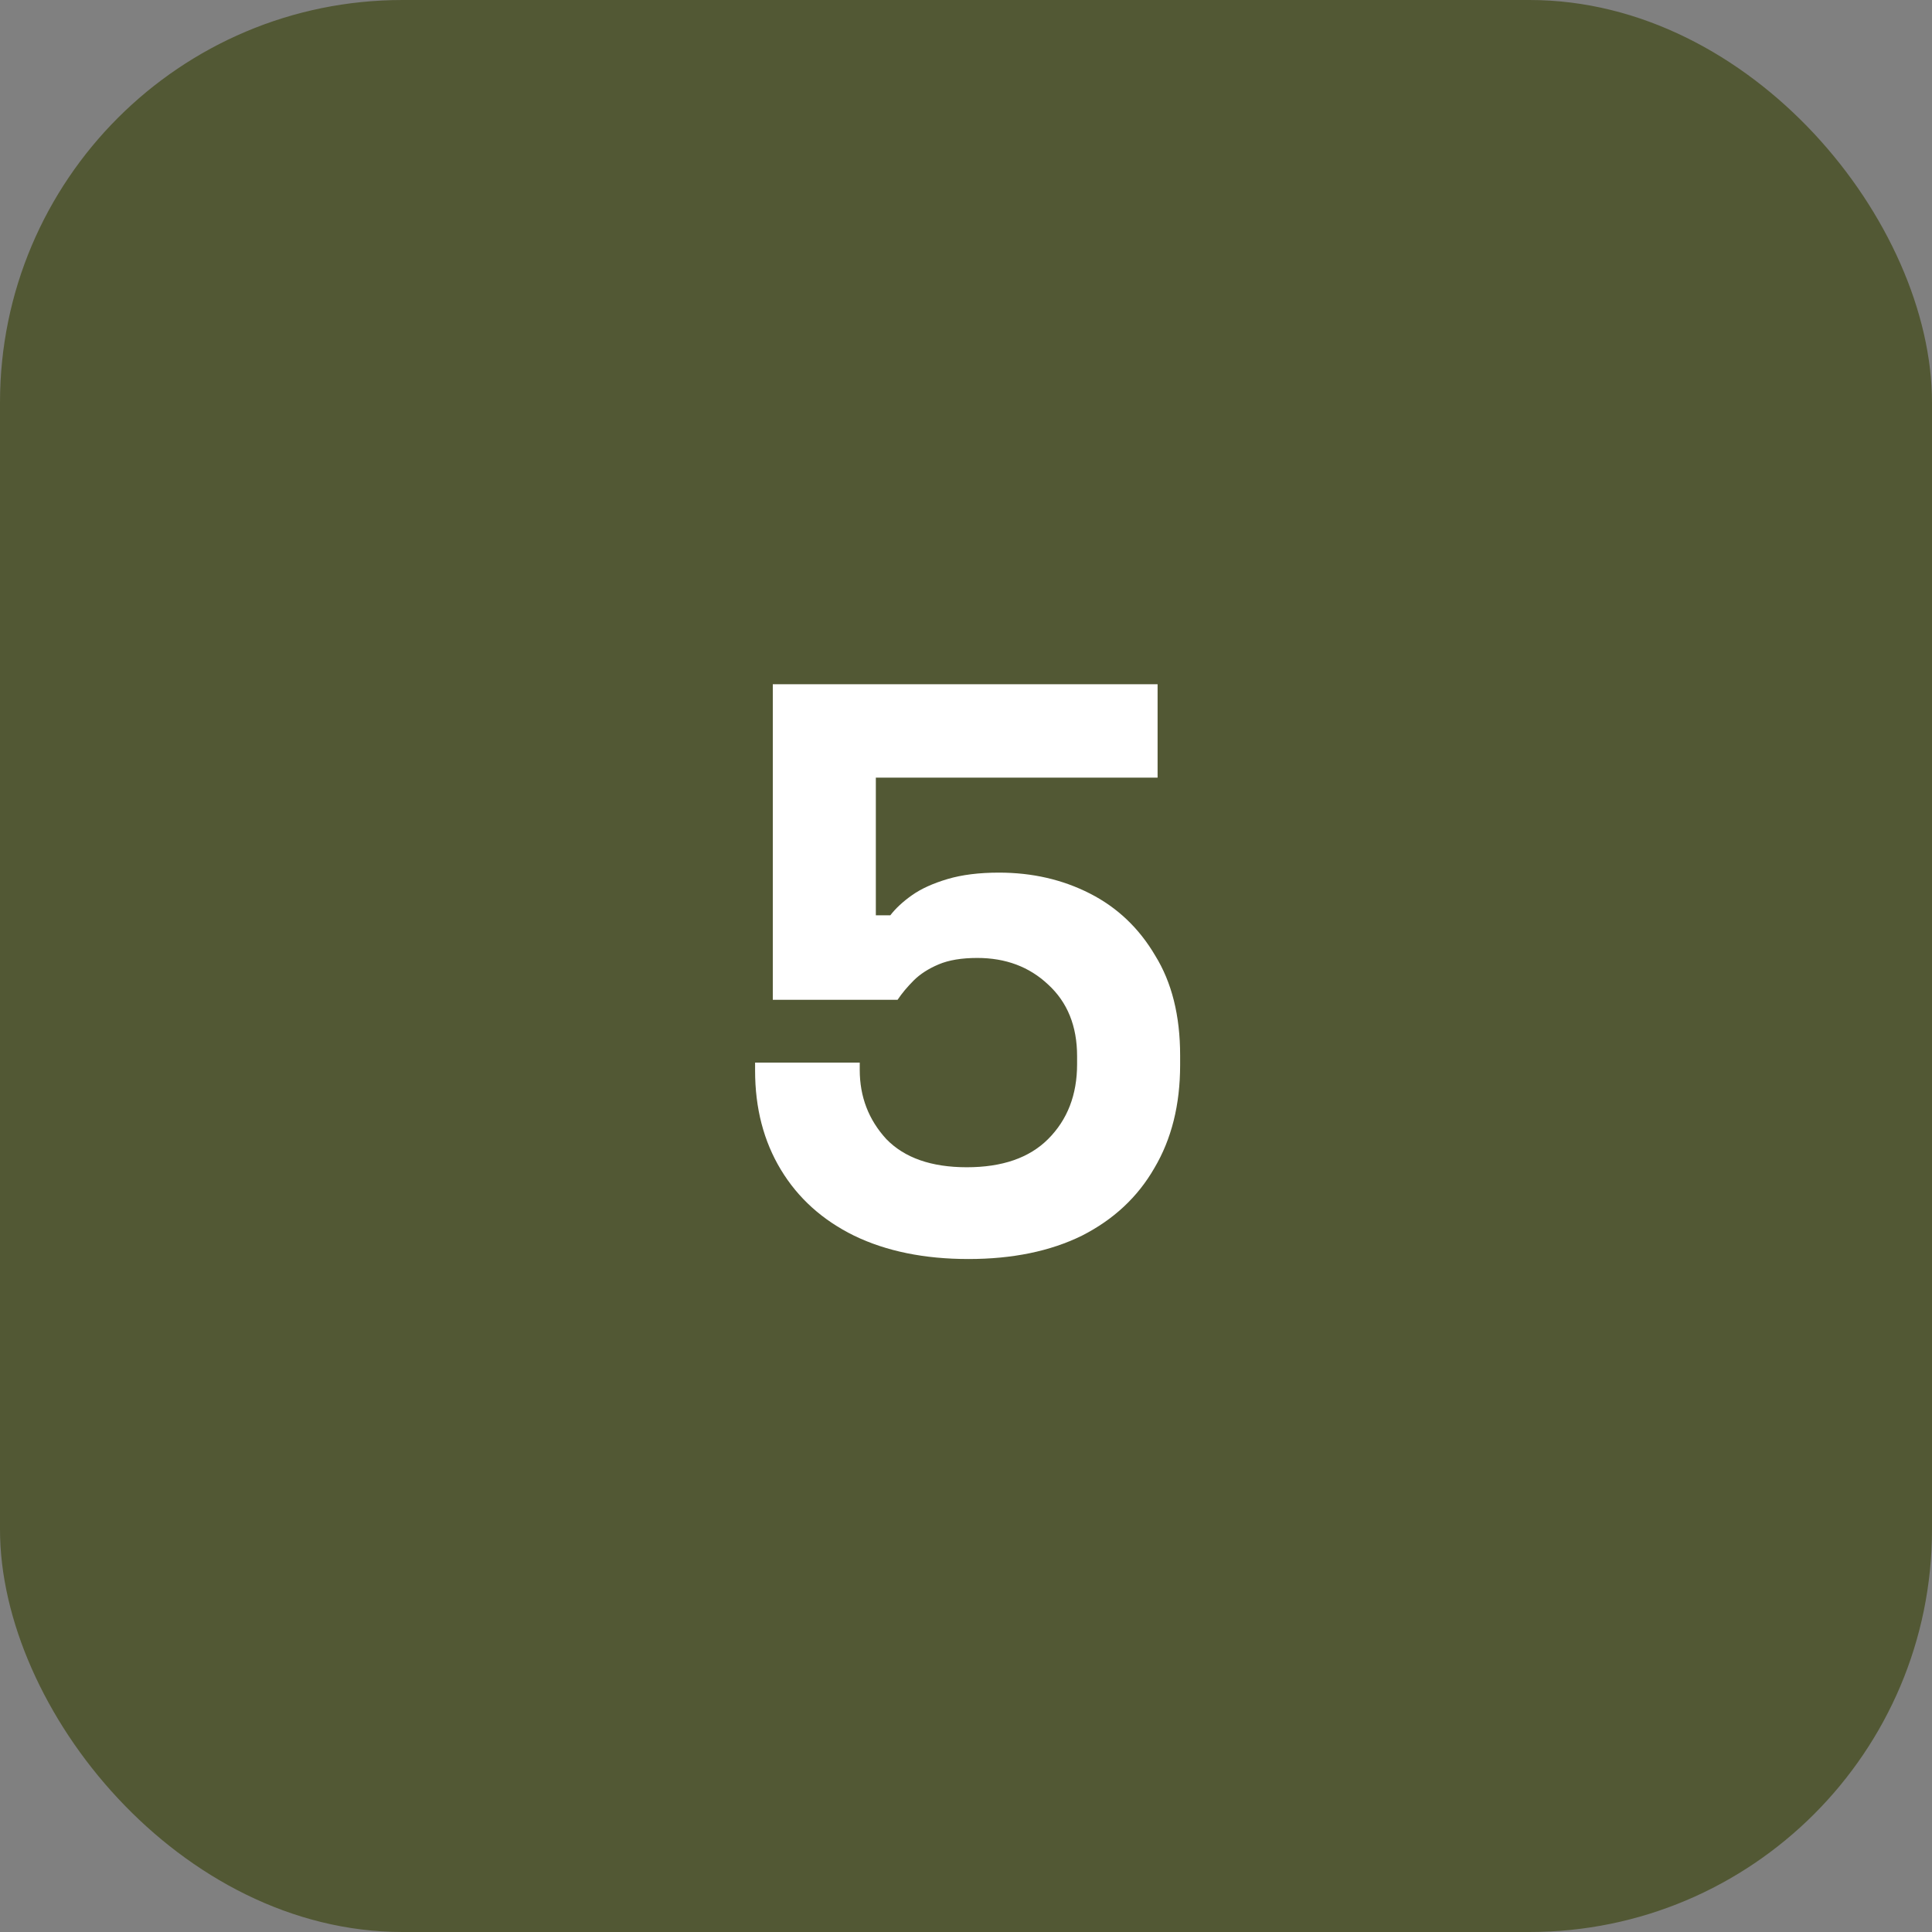
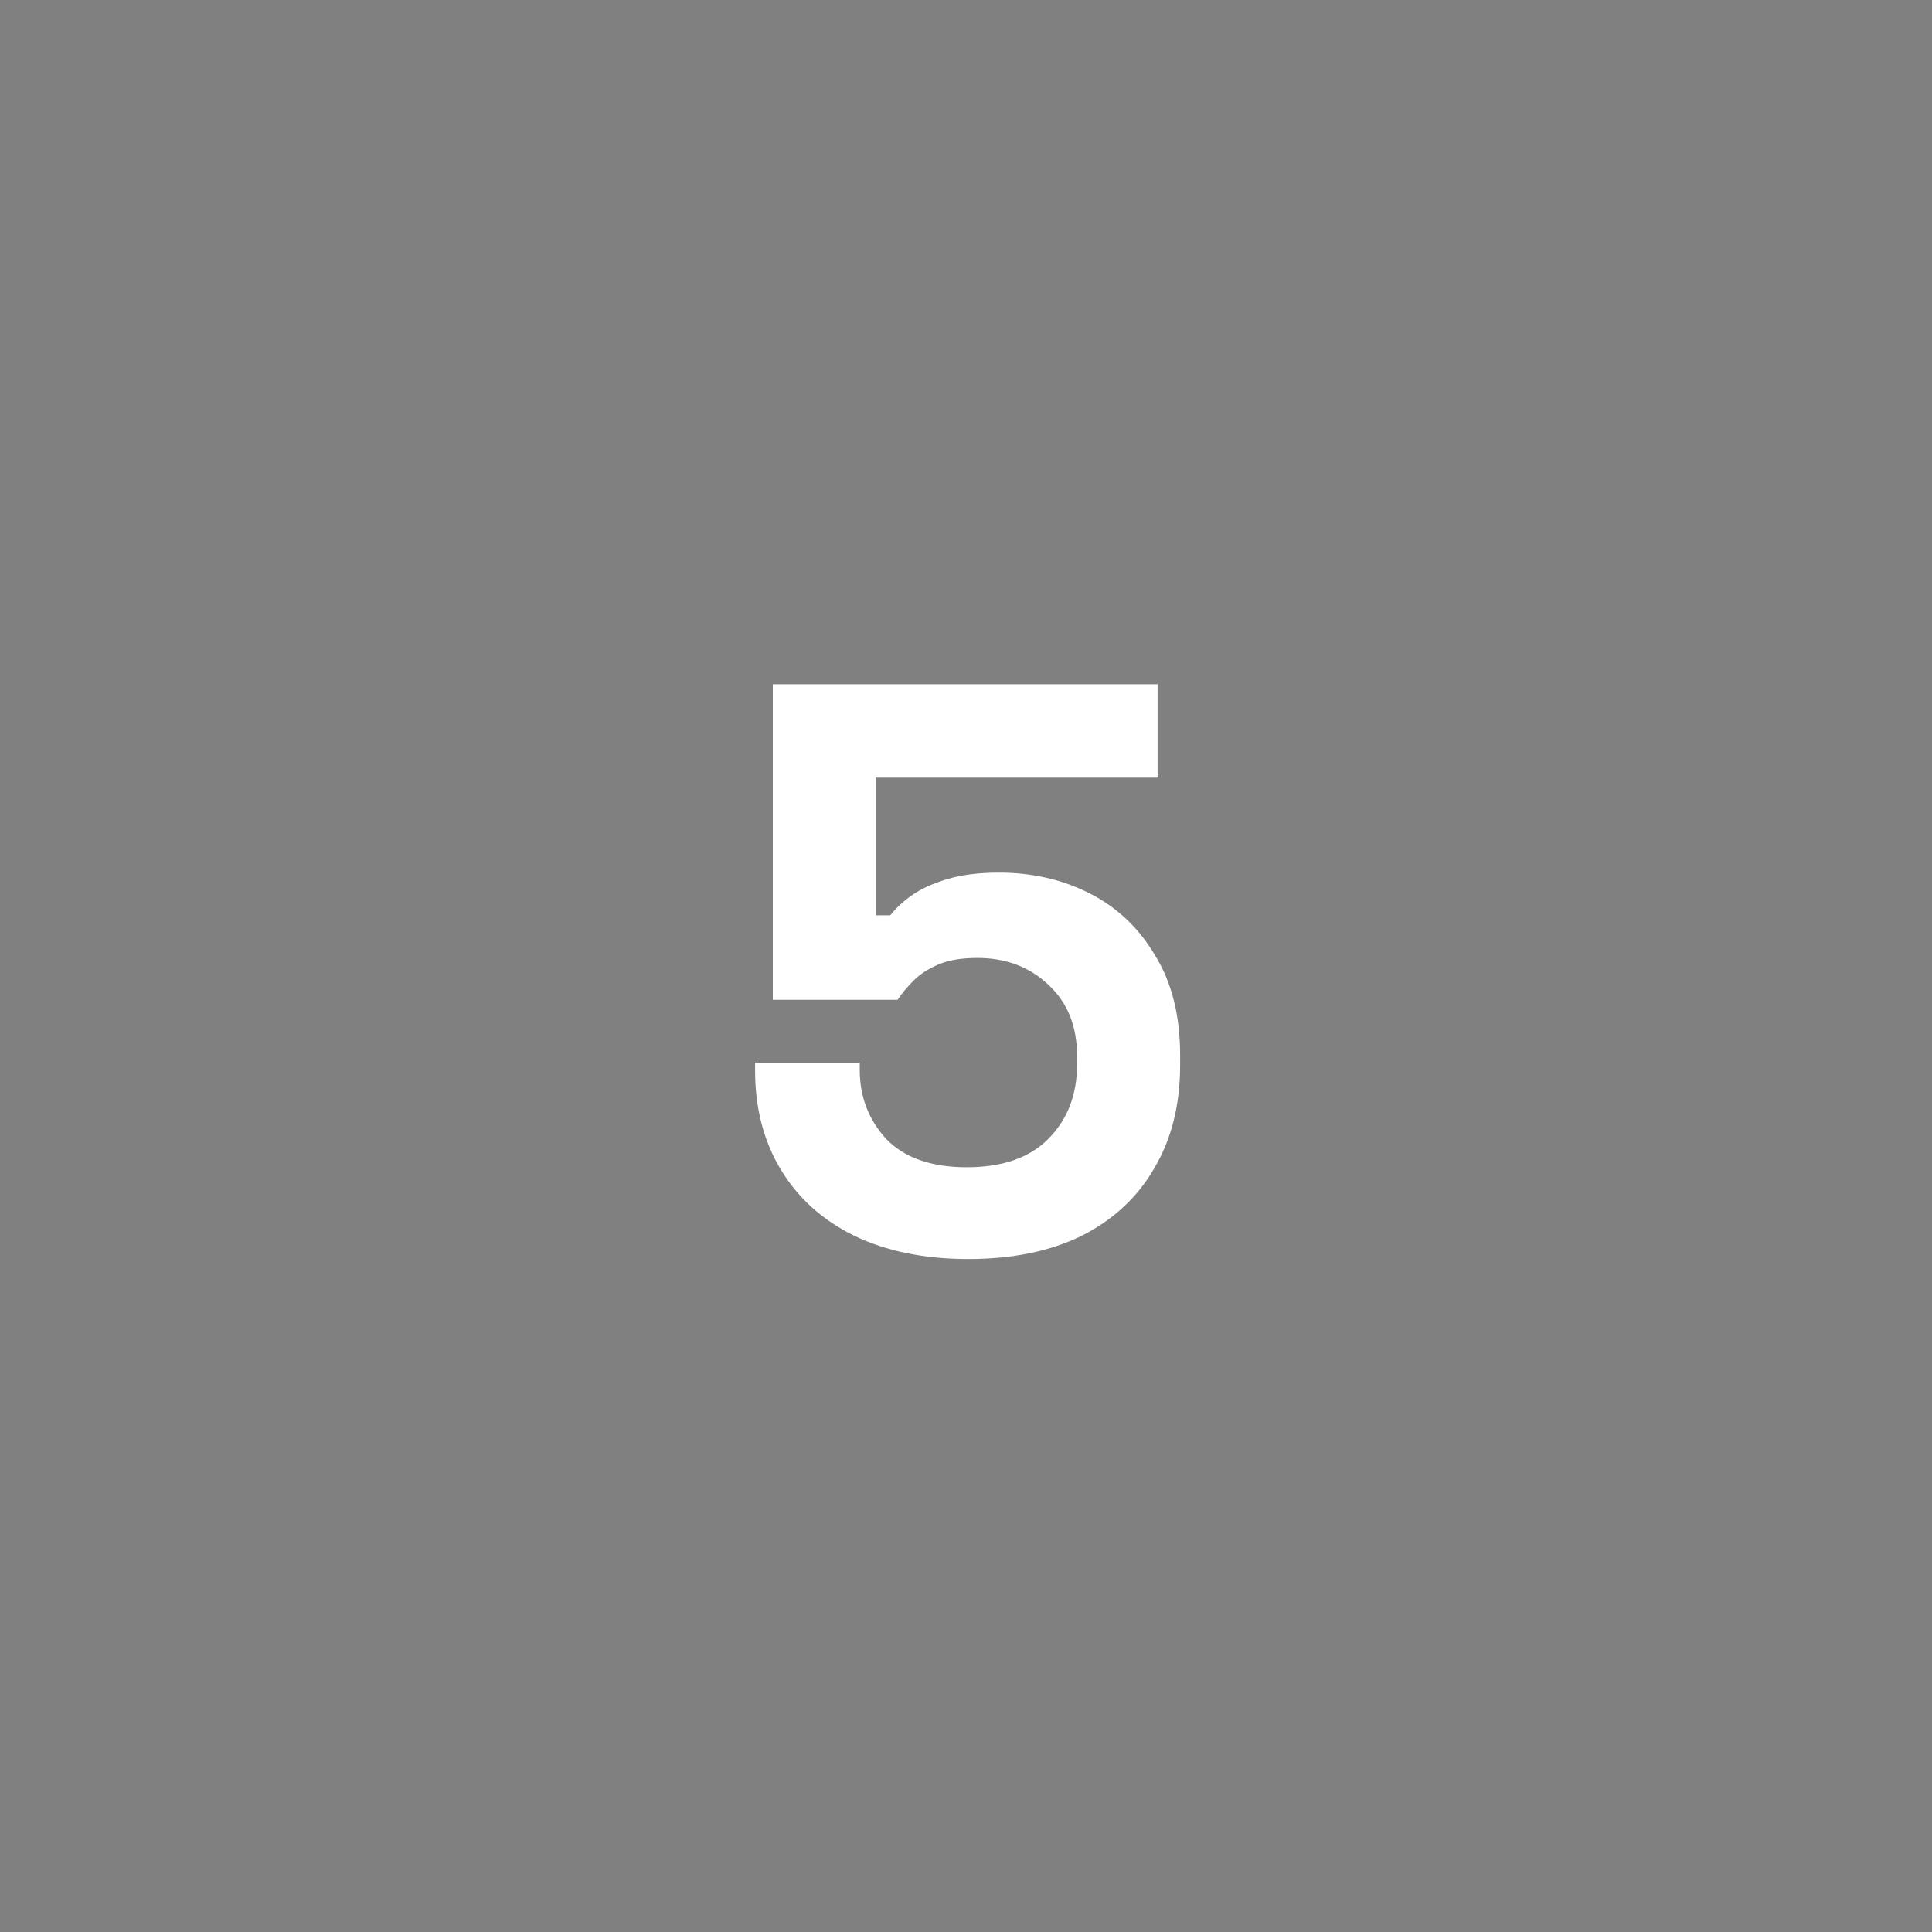
<svg xmlns="http://www.w3.org/2000/svg" width="48" height="48" viewBox="0 0 48 48" fill="none">
  <rect x="0" y="0" width="48" height="48" fill="#808080" stroke="none" />
-   <rect width="48" height="48" rx="10" fill="#525834" />
  <path d="M24.06 31.28C22.967 31.28 22.02 31.087 21.22 30.7C20.433 30.313 19.827 29.767 19.4 29.06C18.973 28.353 18.76 27.533 18.76 26.6V26.4H21.36V26.58C21.36 27.247 21.58 27.82 22.02 28.3C22.473 28.767 23.14 29 24.02 29C24.9 29 25.573 28.767 26.04 28.3C26.52 27.82 26.76 27.2 26.76 26.44V26.24C26.76 25.493 26.52 24.9 26.04 24.46C25.573 24.02 24.987 23.8 24.28 23.8C23.893 23.8 23.573 23.853 23.32 23.96C23.067 24.067 22.86 24.2 22.7 24.36C22.54 24.52 22.407 24.68 22.3 24.84H19.2V17H28.76V19.32H21.76V22.74H22.12C22.253 22.567 22.433 22.4 22.66 22.24C22.887 22.08 23.18 21.947 23.54 21.84C23.9 21.733 24.327 21.68 24.82 21.68C25.647 21.68 26.4 21.853 27.08 22.2C27.76 22.547 28.3 23.06 28.7 23.74C29.113 24.407 29.32 25.233 29.32 26.22V26.46C29.32 27.447 29.107 28.3 28.68 29.02C28.267 29.74 27.667 30.3 26.88 30.7C26.093 31.087 25.153 31.28 24.06 31.28Z" fill="white" />
</svg>